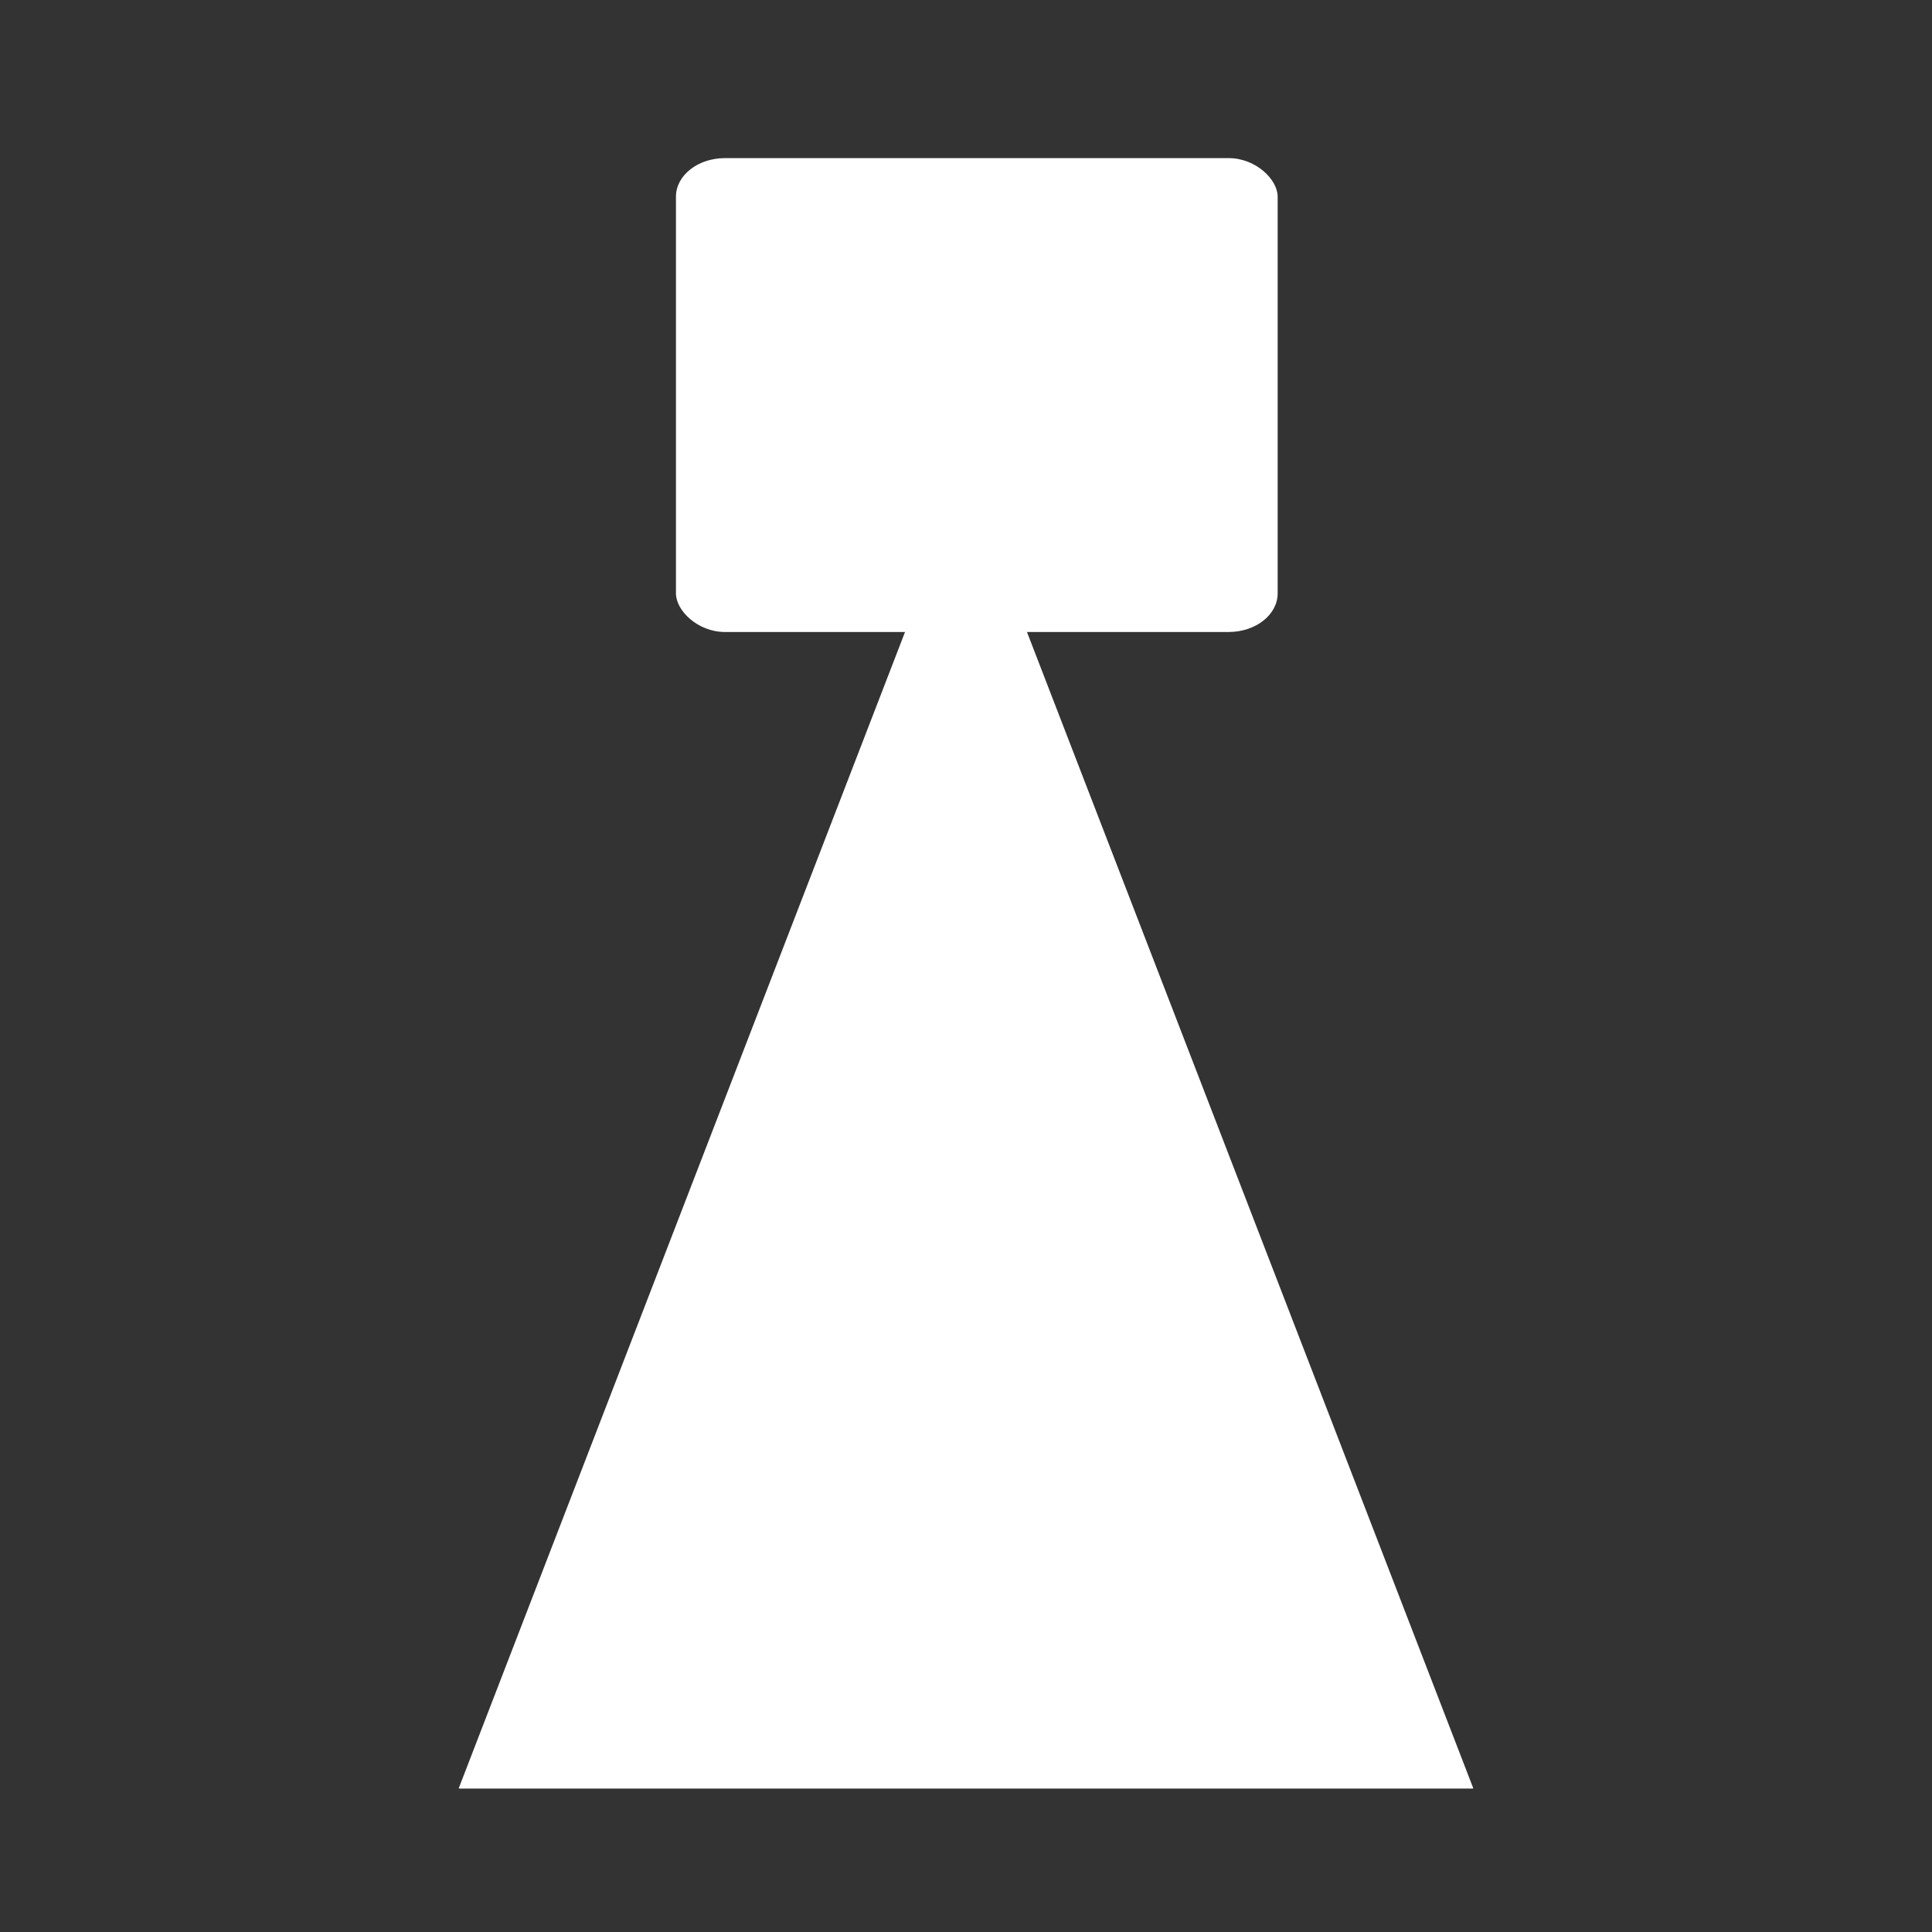
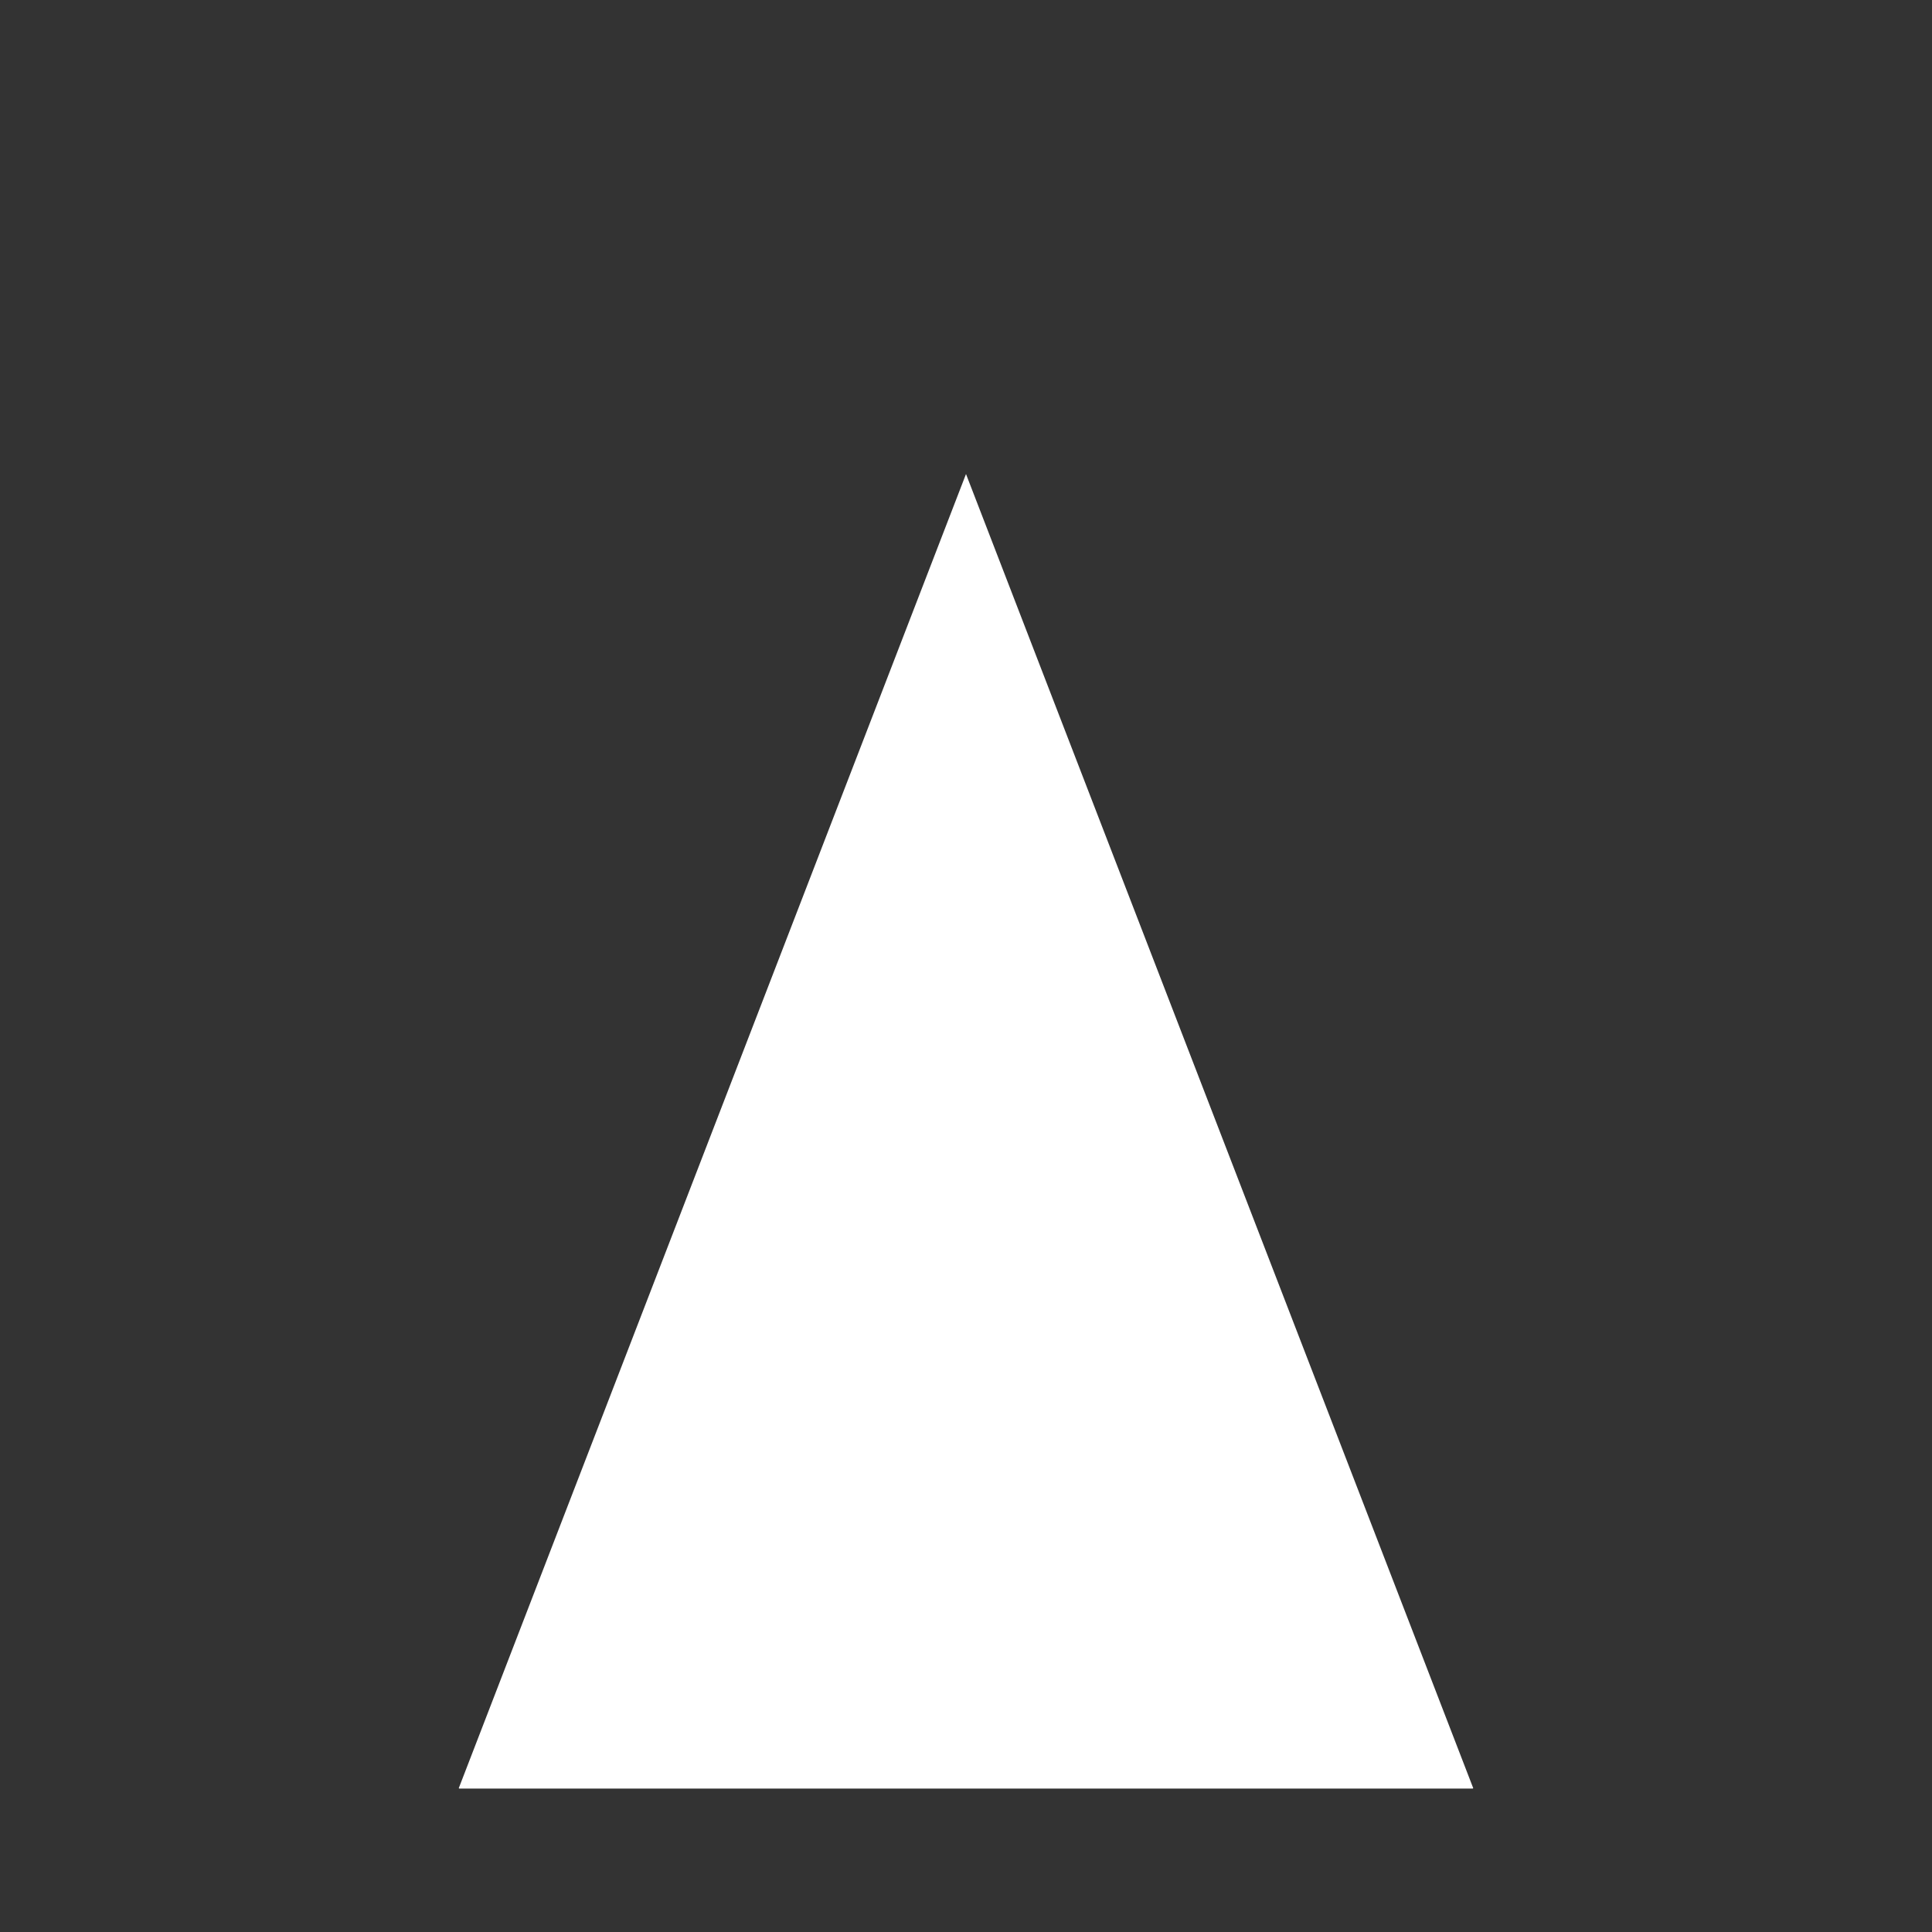
<svg xmlns="http://www.w3.org/2000/svg" xml:space="preserve" width="13.15mm" height="13.15mm" version="1.1" style="shape-rendering:geometricPrecision; text-rendering:geometricPrecision; image-rendering:optimizeQuality; fill-rule:evenodd; clip-rule:evenodd" viewBox="0 0 2093.9 2093.9">
  <rect x="0" y="0" width="2093.9" height="2093.9" fill="#333333" stroke="none" />
  <defs>
    <style type="text/css">
   
    .str0 {stroke:white;stroke-width:31.85;stroke-miterlimit:22.926}
    .fil1 {fill:none}
    .fil0 {fill:white}
   
  </style>
    <clipPath id="id0">
      <path d="M1046.95 0c578.2,0 1046.95,468.73 1046.95,1046.95 0,578.2 -468.75,1046.95 -1046.95,1046.95 -578.22,0 -1046.95,-468.75 -1046.95,-1046.95 0,-578.22 468.73,-1046.95 1046.95,-1046.95z" />
    </clipPath>
  </defs>
  <g id="Layer_x0020_1">
    <g>
  </g>
    <g style="clip-path:url(#id0)">
      <g>
        <g id="_1837990720032">
-           <rect class="fil0" x="732.6" y="171.37" width="652.12" height="513.58" rx="53.07" ry="41.8" />
          <polygon class="fil0 str0" points="1046.95,557.98 1310.3,1240.26 1573.64,1922.53 1046.95,1922.53 520.26,1922.53 783.6,1240.26 " />
        </g>
      </g>
    </g>
-     <path class="fil1" d="M1046.95 0c578.2,0 1046.95,468.73 1046.95,1046.95 0,578.2 -468.75,1046.95 -1046.95,1046.95 -578.22,0 -1046.95,-468.75 -1046.95,-1046.95 0,-578.22 468.73,-1046.95 1046.95,-1046.95z" />
  </g>
</svg>